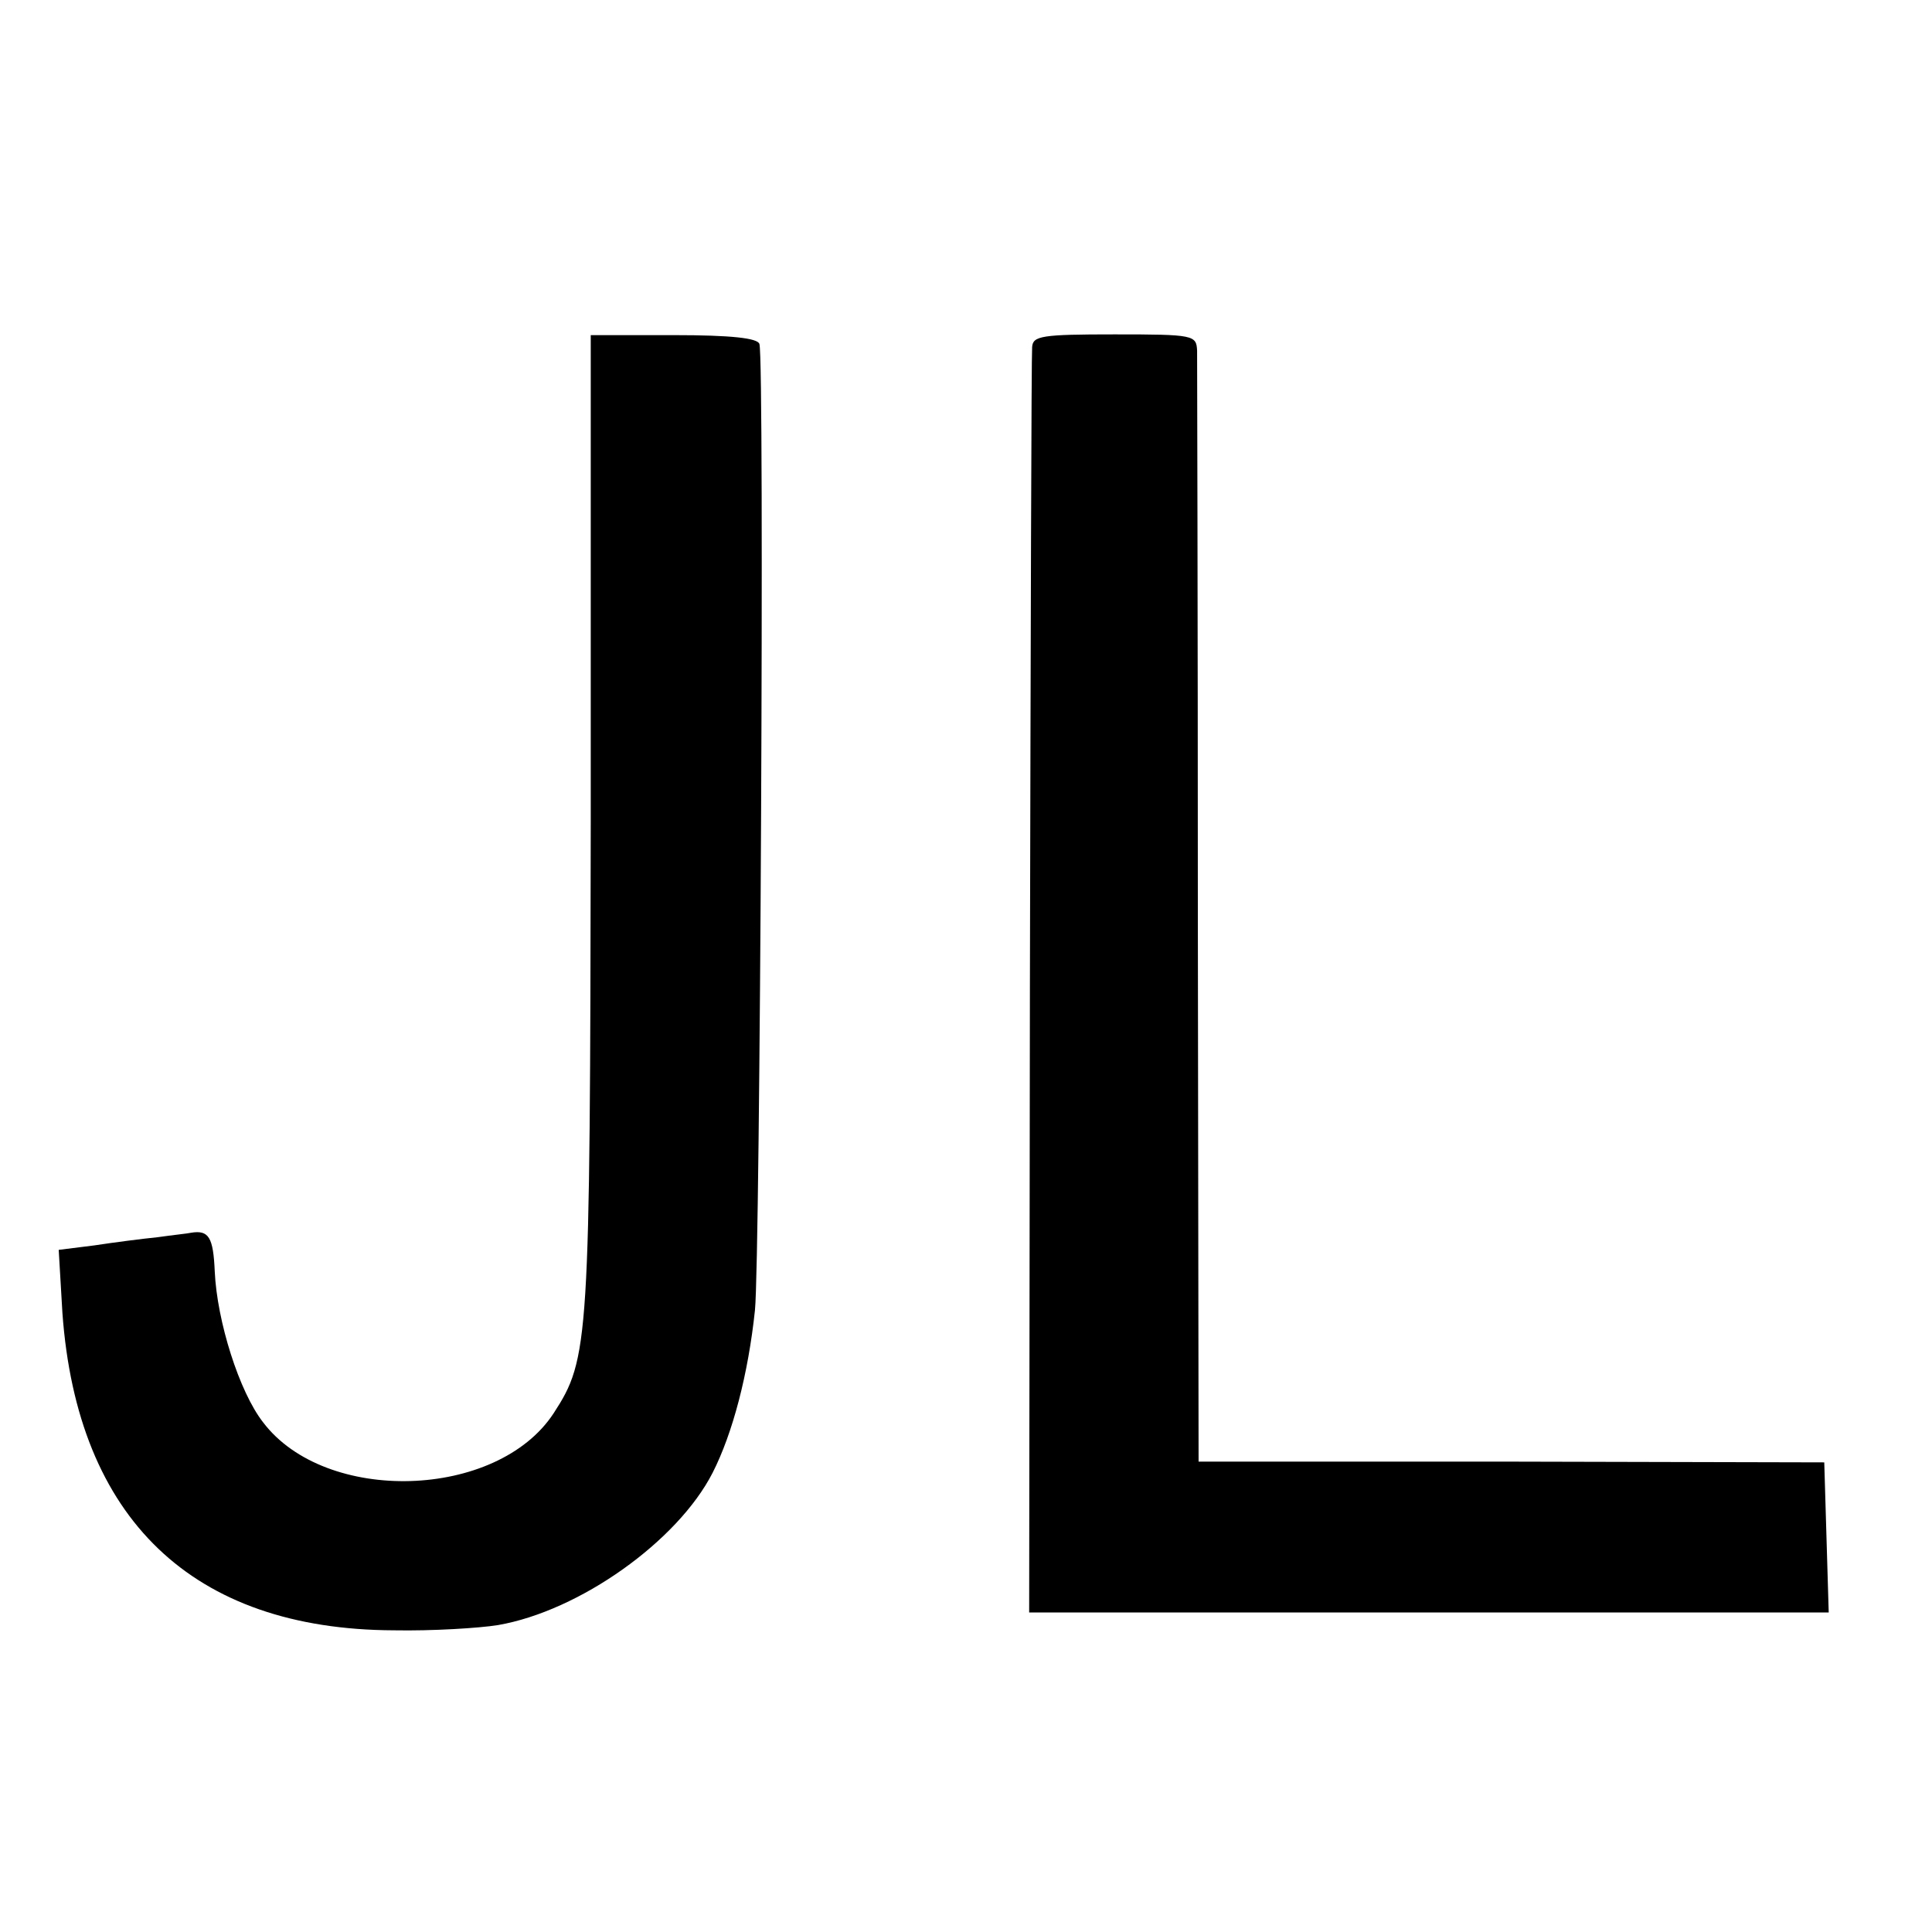
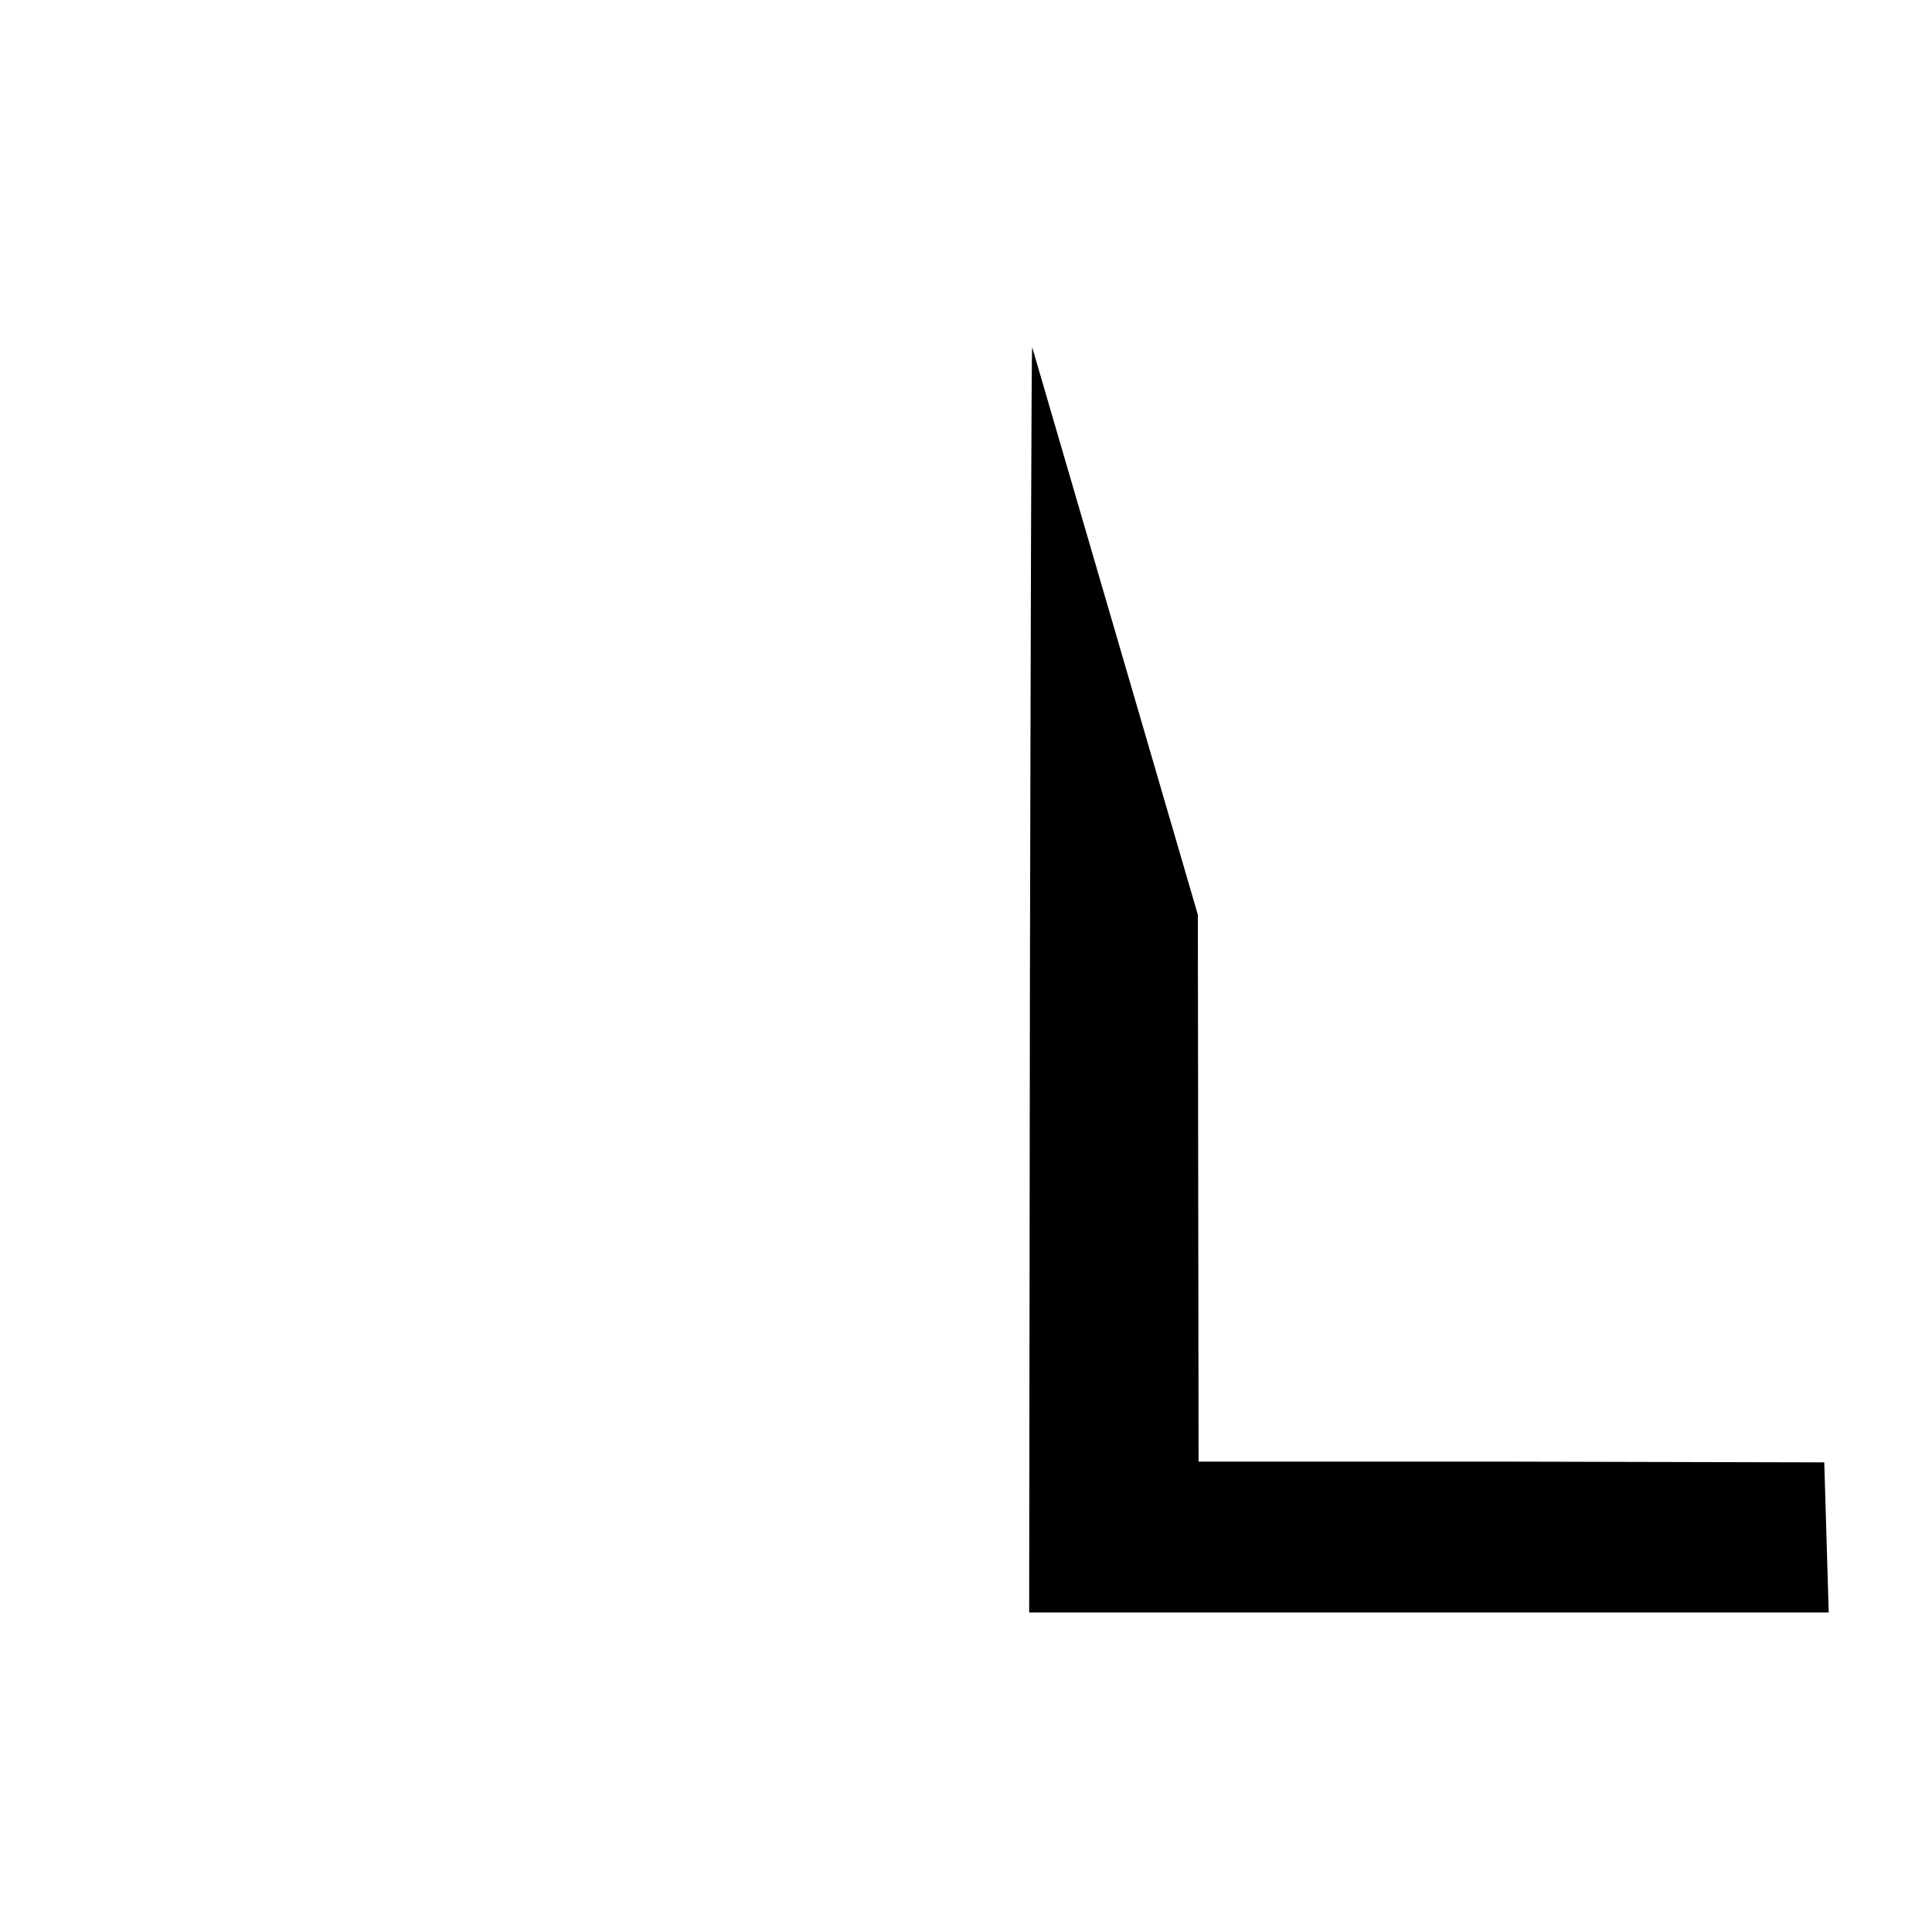
<svg xmlns="http://www.w3.org/2000/svg" version="1.0" width="260pt" height="260pt" viewBox="0 0 260 260" preserveAspectRatio="xMidYMid meet">
  <g transform="translate(0,260) scale(0.1,-0.1)" fill="#000000" stroke="none">
-     <path d="M795 1492 c-1 -701 -2 -720 -50 -794 -76 -116 -307 -123 -391 -12 -32 41 -62 136 -65 203 -2 46 -8 56 -32 52 -4 -1 -24 -3 -45 -6 -20 -2 -59 -7 -85 -11 l-48 -6 5 -85 c20 -277 175 -426 446 -427 52 -1 115 3 140 7 110 19 242 113 289 205 27 53 48 133 57 219 7 69 13 1278 6 1300 -2 8 -38 12 -115 12 l-112 0 0 -657z" />
-     <path d="M1389 2133 c-1 -10 -2 -397 -3 -861 l-1 -842 538 0 538 0 -3 101 -3 101 -421 1 -421 0 -1 736 c0 405 -1 746 -1 759 -1 21 -4 22 -111 22 -98 0 -110 -2 -111 -17z" />
+     <path d="M1389 2133 c-1 -10 -2 -397 -3 -861 l-1 -842 538 0 538 0 -3 101 -3 101 -421 1 -421 0 -1 736 z" />
  </g>
</svg>